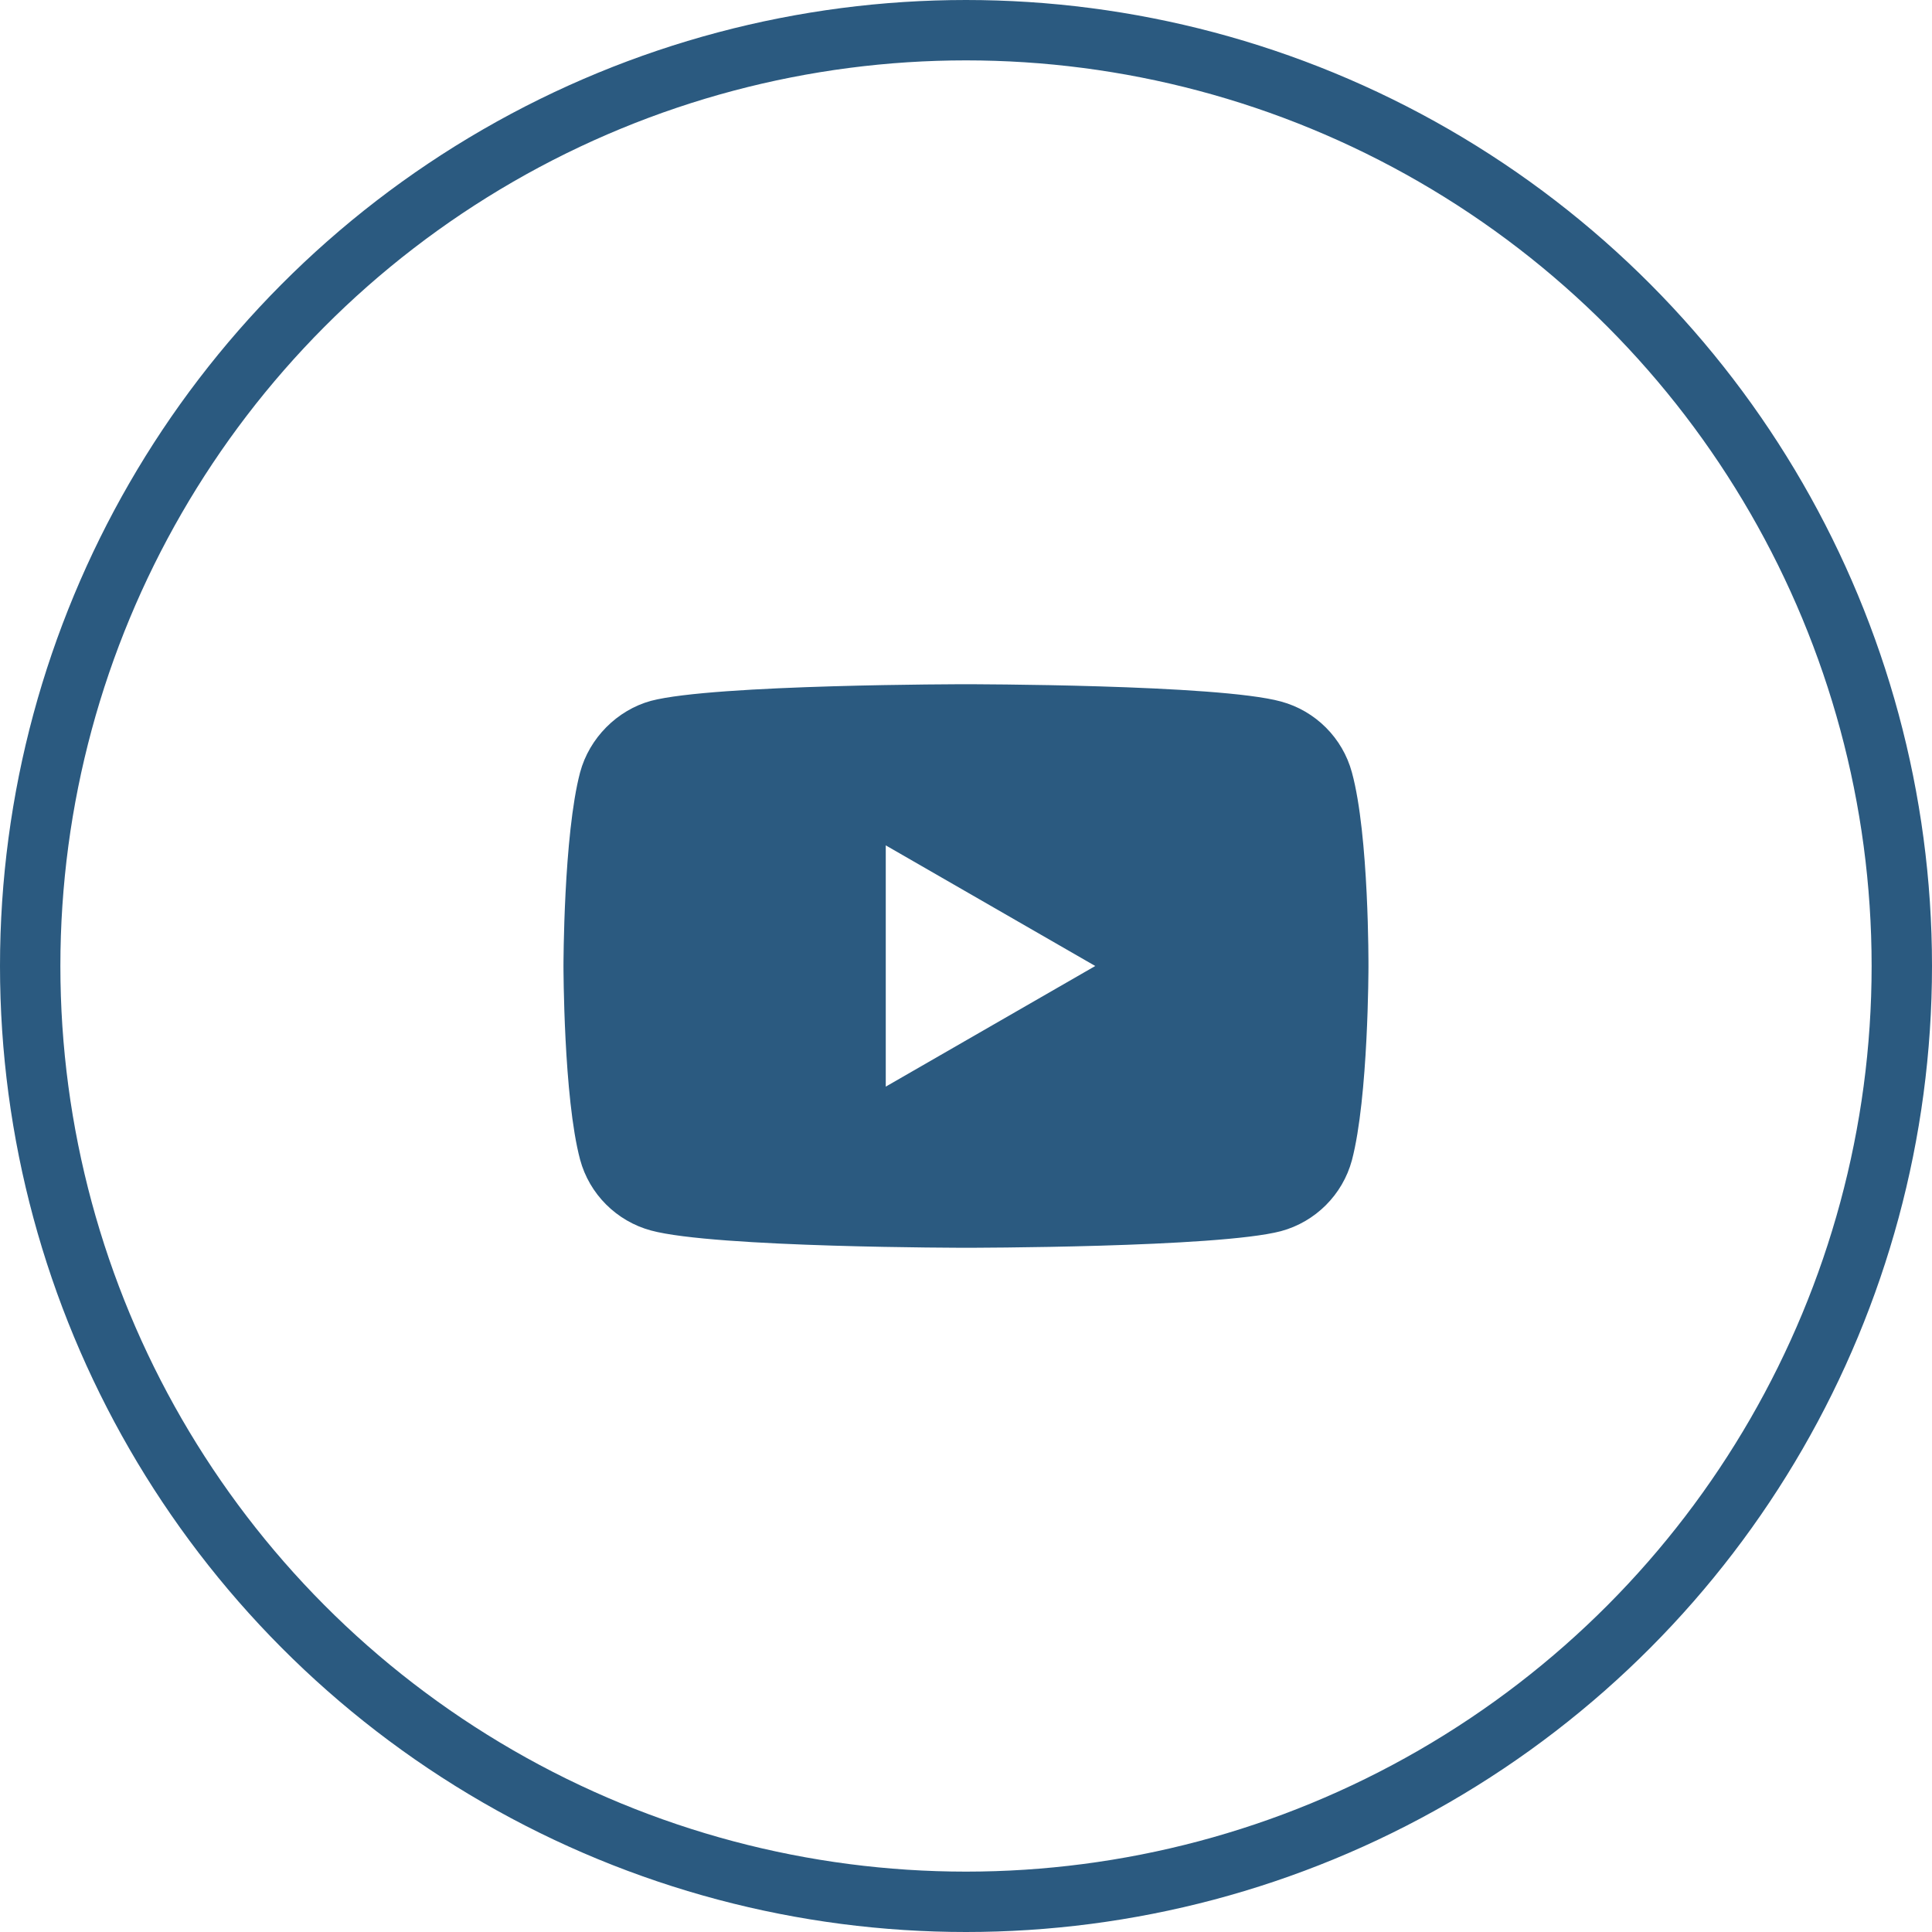
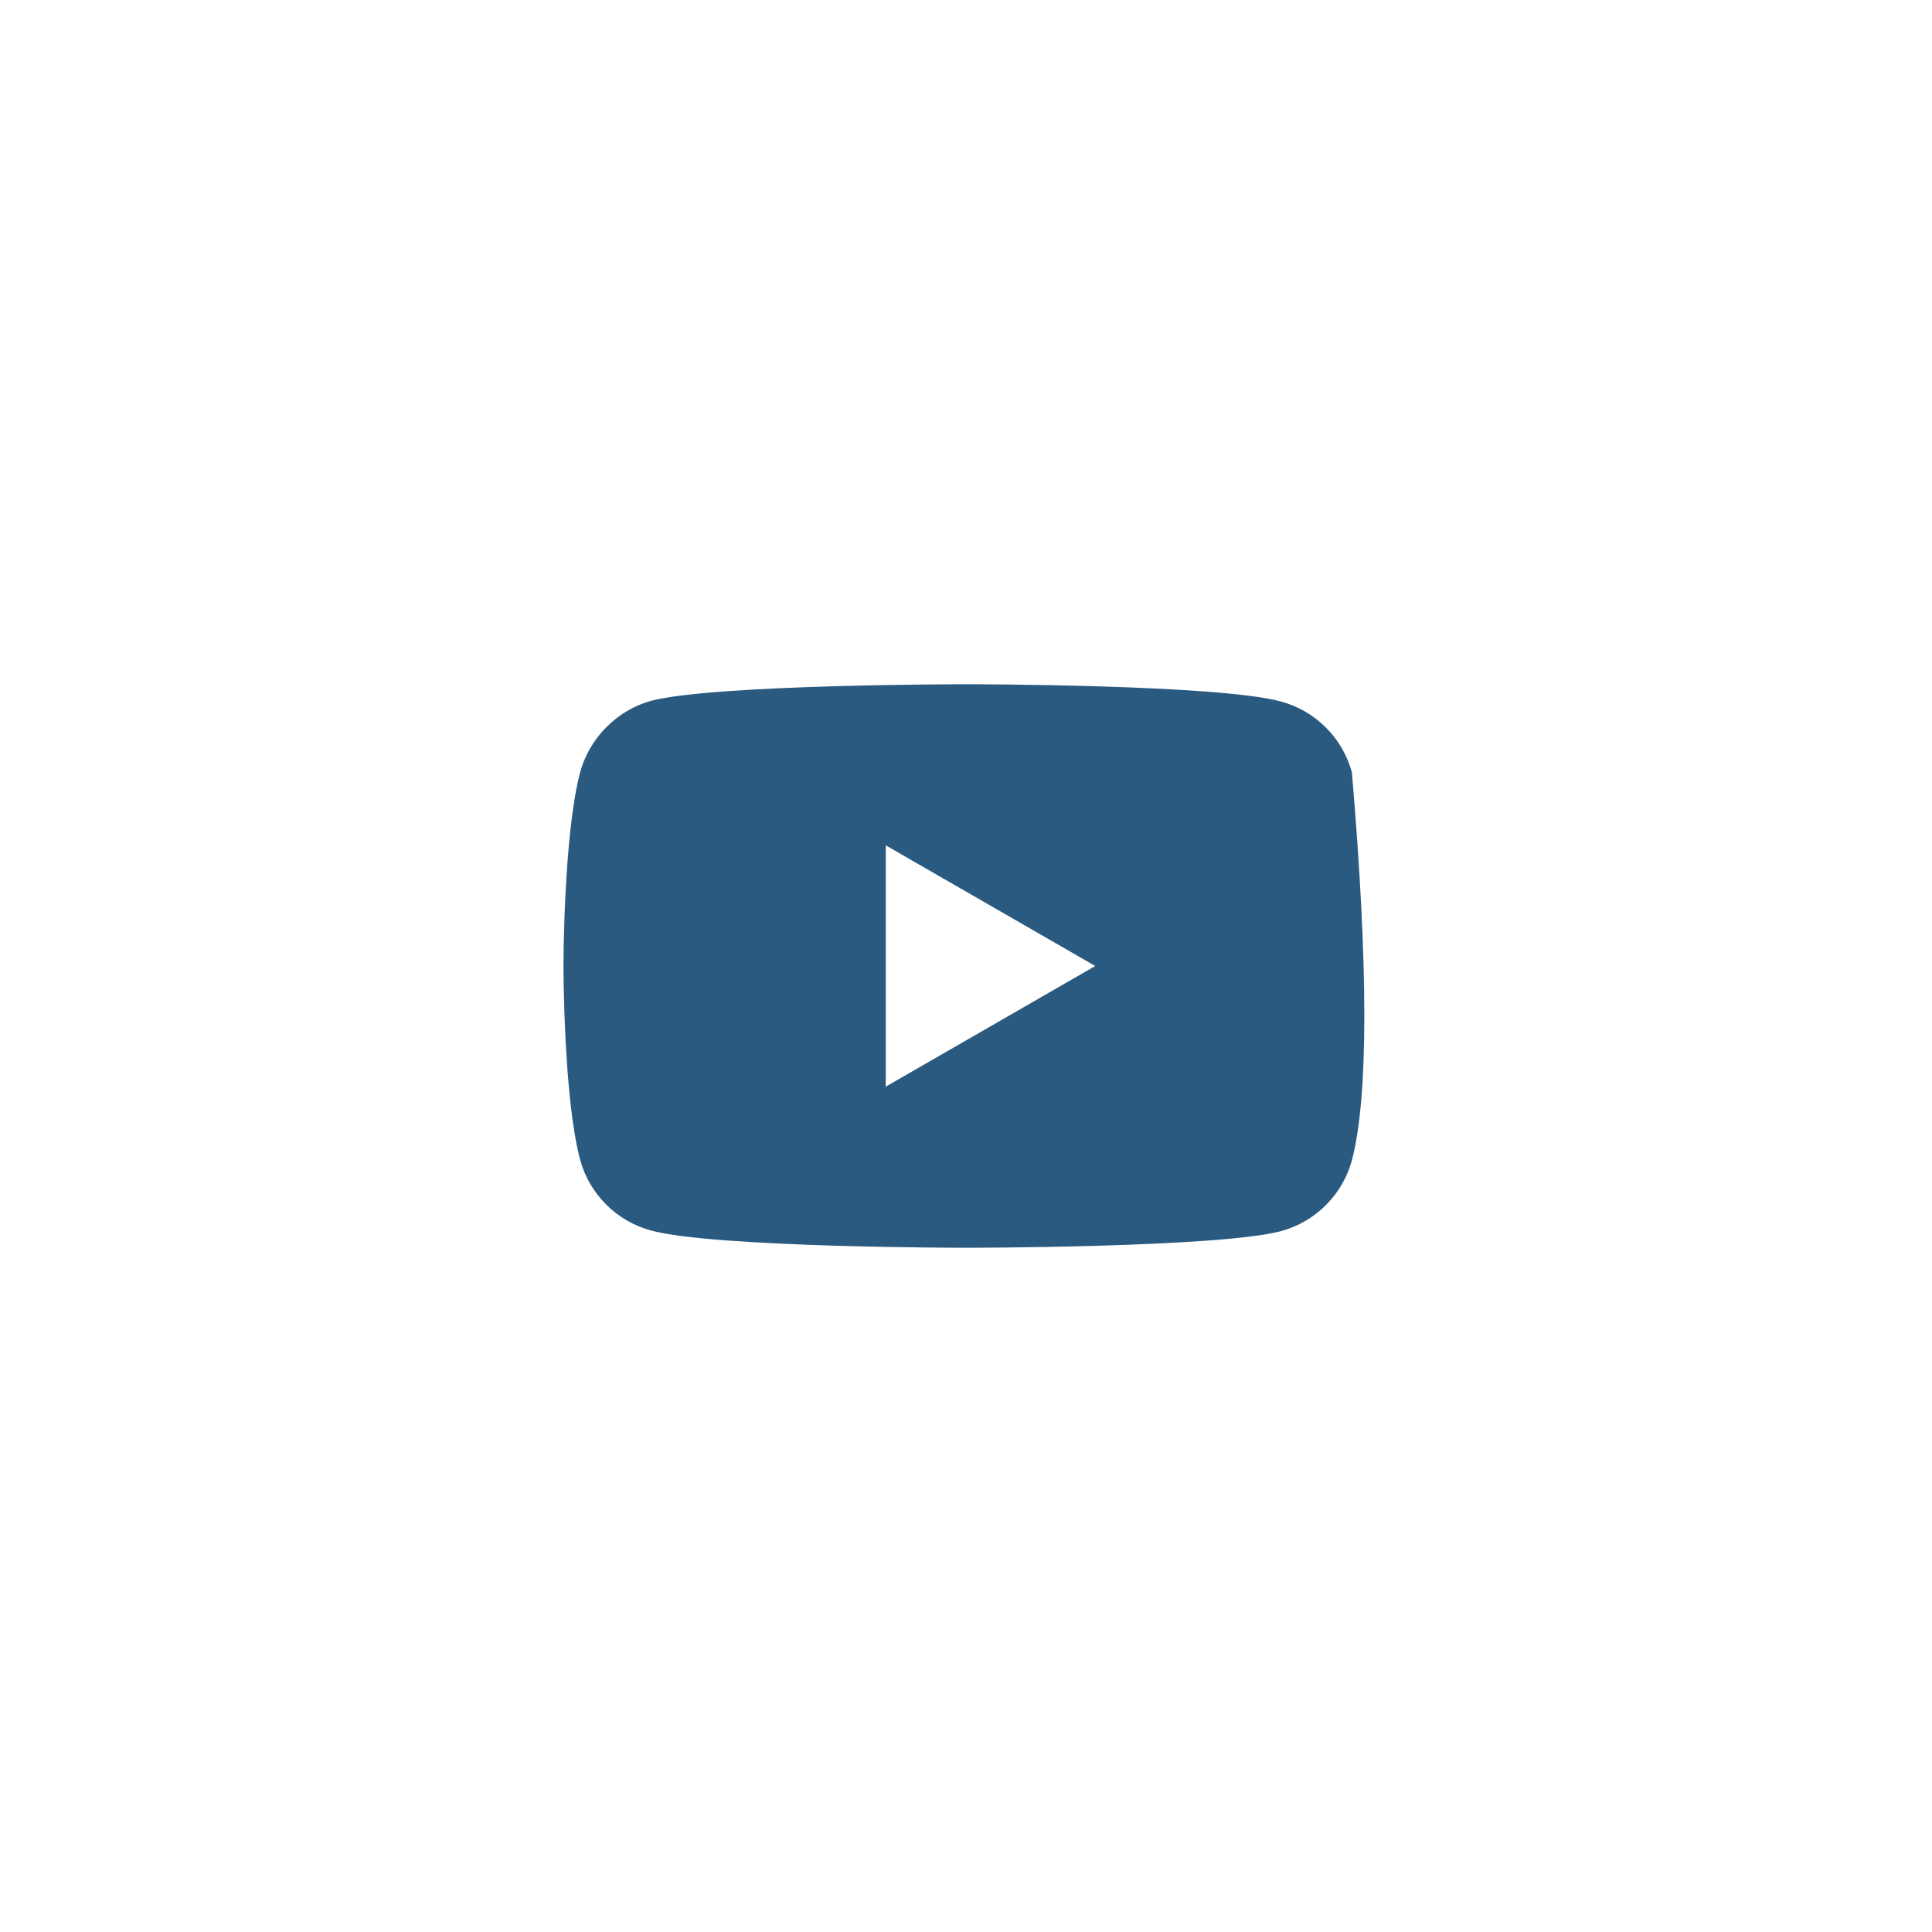
<svg xmlns="http://www.w3.org/2000/svg" width="32" height="32" viewBox="0 0 32 32" fill="none">
-   <circle cx="16" cy="16" r="15.5" stroke="#2B5A80" />
-   <path fill-rule="evenodd" clip-rule="evenodd" d="M21.216 11.619C21.788 11.773 22.238 12.223 22.392 12.794C22.677 13.837 22.666 16.011 22.666 16.011C22.666 16.011 22.666 18.174 22.392 19.217C22.238 19.788 21.788 20.238 21.216 20.392C20.173 20.667 16 20.667 16 20.667C16 20.667 11.837 20.667 10.783 20.381C10.212 20.227 9.761 19.777 9.608 19.206C9.333 18.174 9.333 16 9.333 16C9.333 16 9.333 13.837 9.608 12.794C9.761 12.223 10.223 11.761 10.783 11.608C11.826 11.333 16 11.333 16 11.333C16 11.333 20.173 11.333 21.216 11.619ZM18.141 16L14.671 17.998V14.002L18.141 16Z" fill="#2B5A80" />
+   <path fill-rule="evenodd" clip-rule="evenodd" d="M21.216 11.619C21.788 11.773 22.238 12.223 22.392 12.794C22.666 16.011 22.666 18.174 22.392 19.217C22.238 19.788 21.788 20.238 21.216 20.392C20.173 20.667 16 20.667 16 20.667C16 20.667 11.837 20.667 10.783 20.381C10.212 20.227 9.761 19.777 9.608 19.206C9.333 18.174 9.333 16 9.333 16C9.333 16 9.333 13.837 9.608 12.794C9.761 12.223 10.223 11.761 10.783 11.608C11.826 11.333 16 11.333 16 11.333C16 11.333 20.173 11.333 21.216 11.619ZM18.141 16L14.671 17.998V14.002L18.141 16Z" fill="#2B5A80" />
</svg>